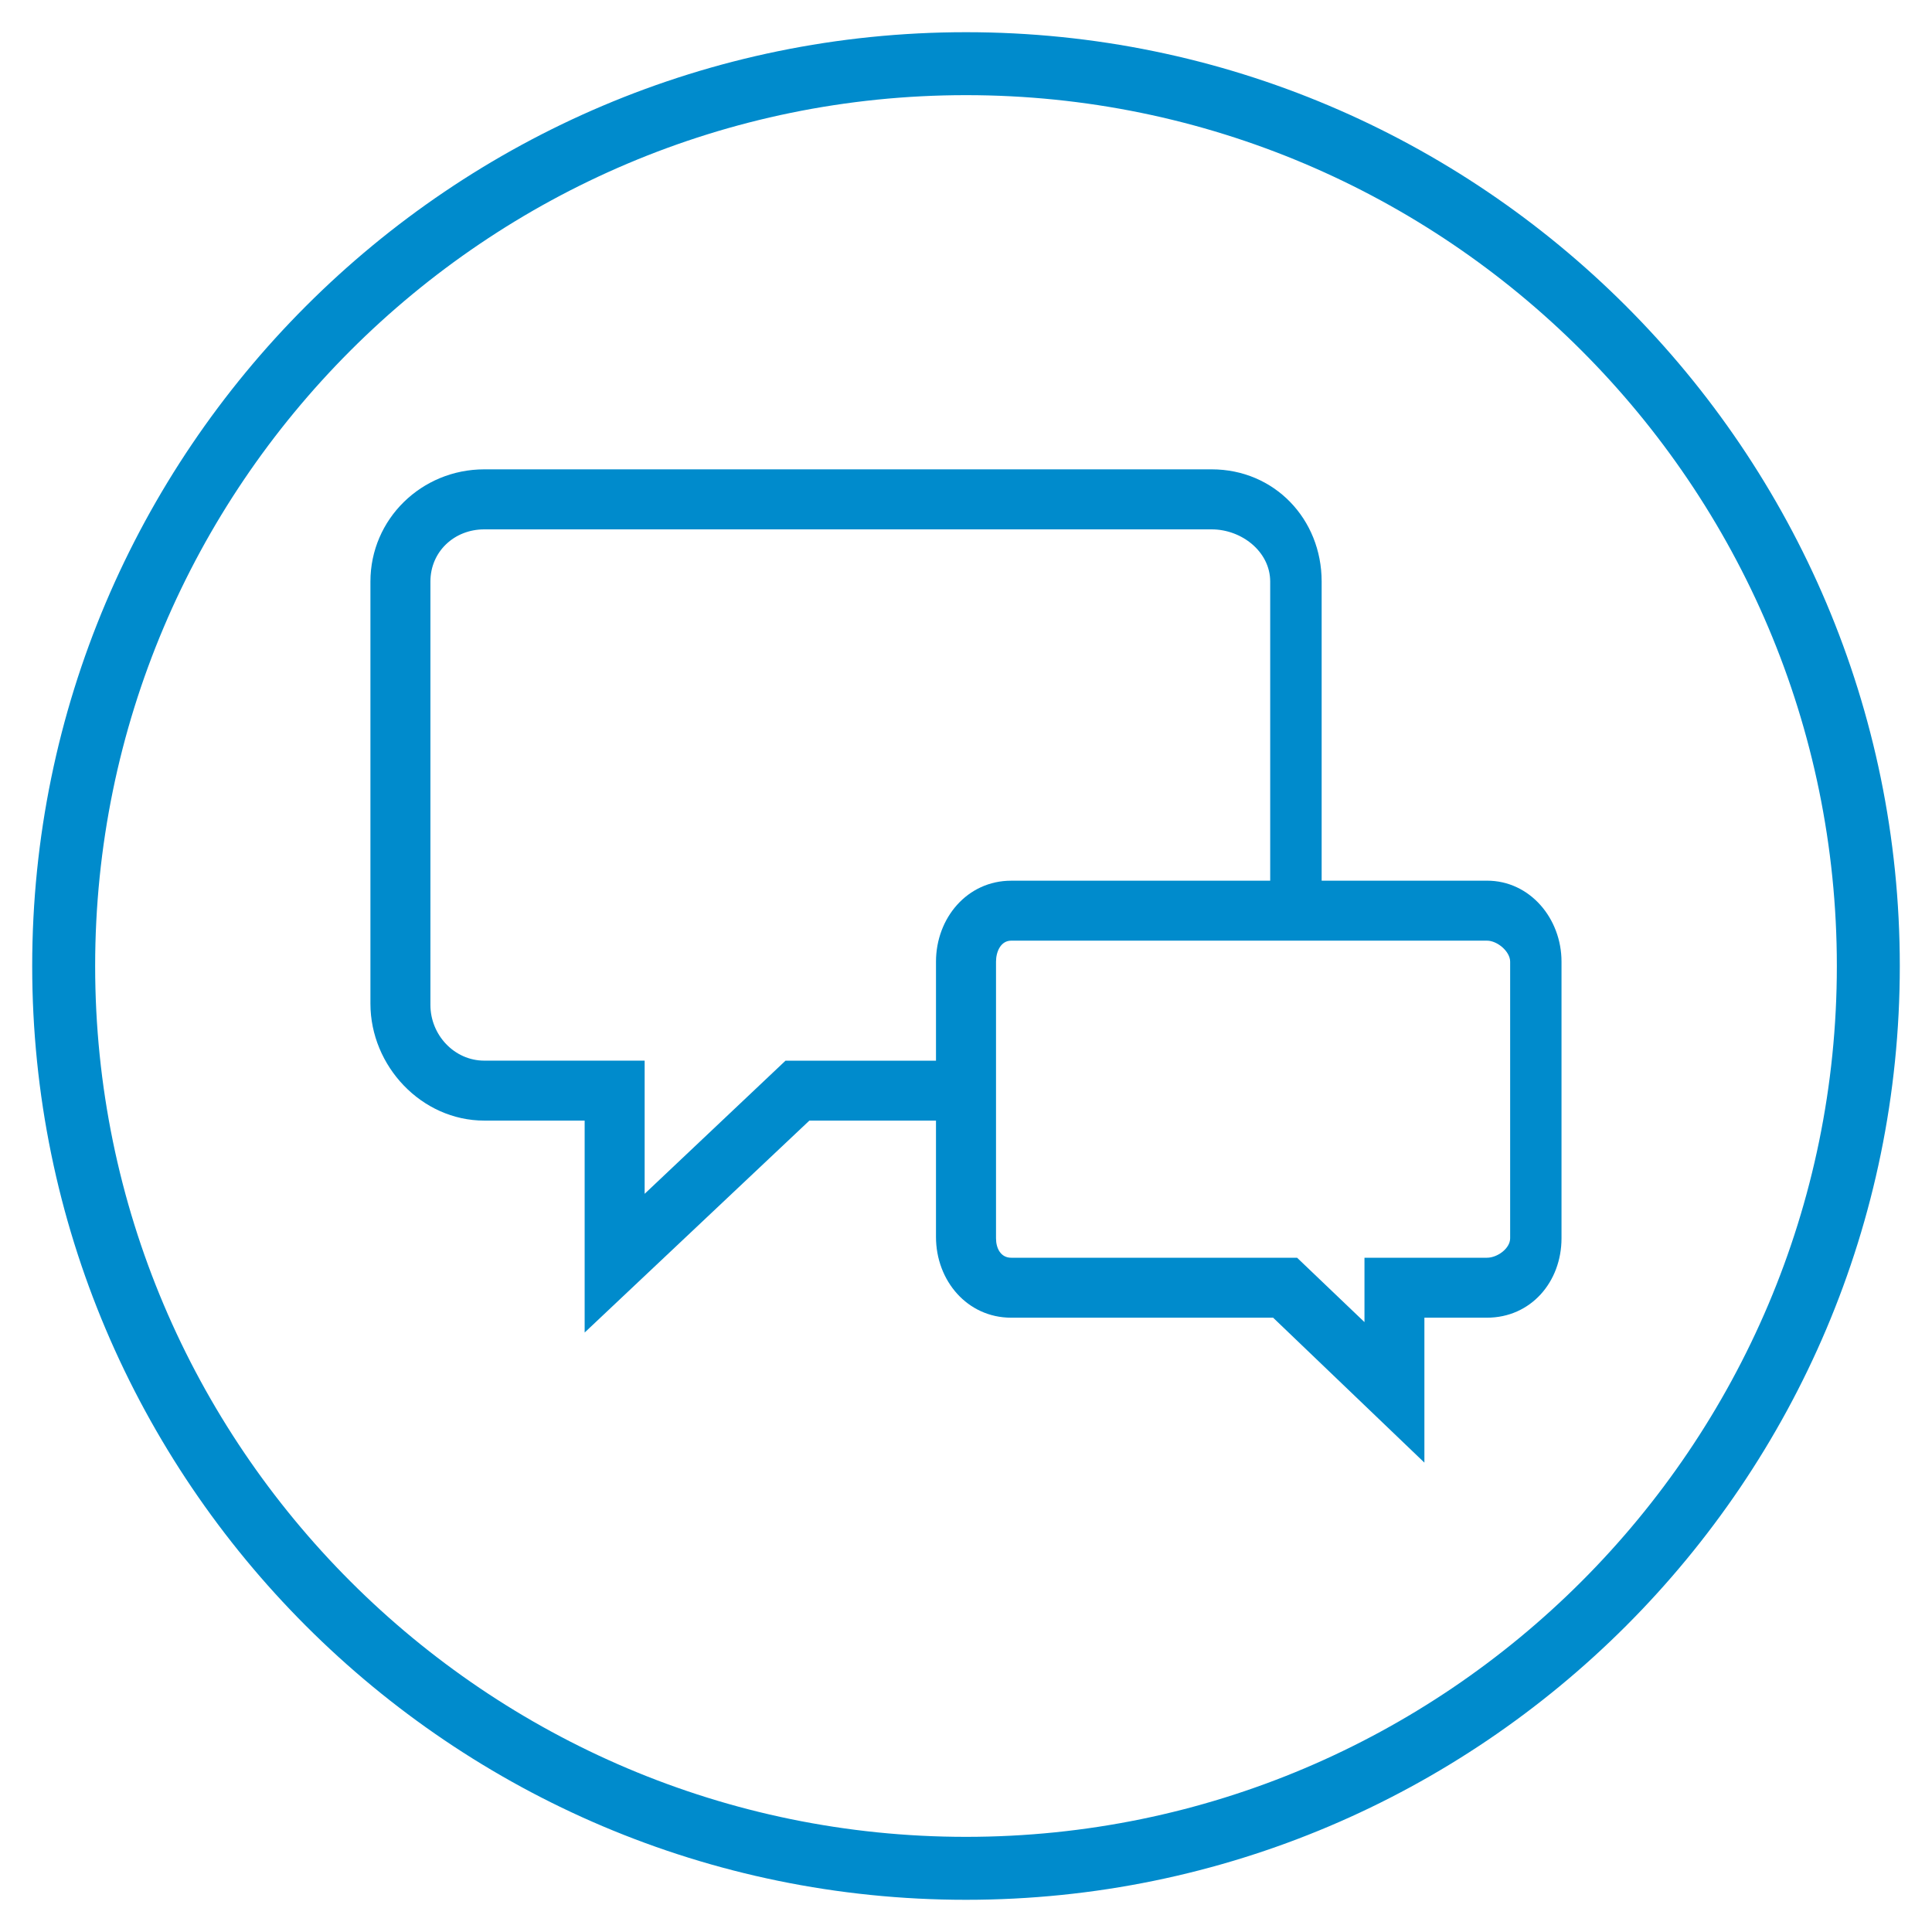
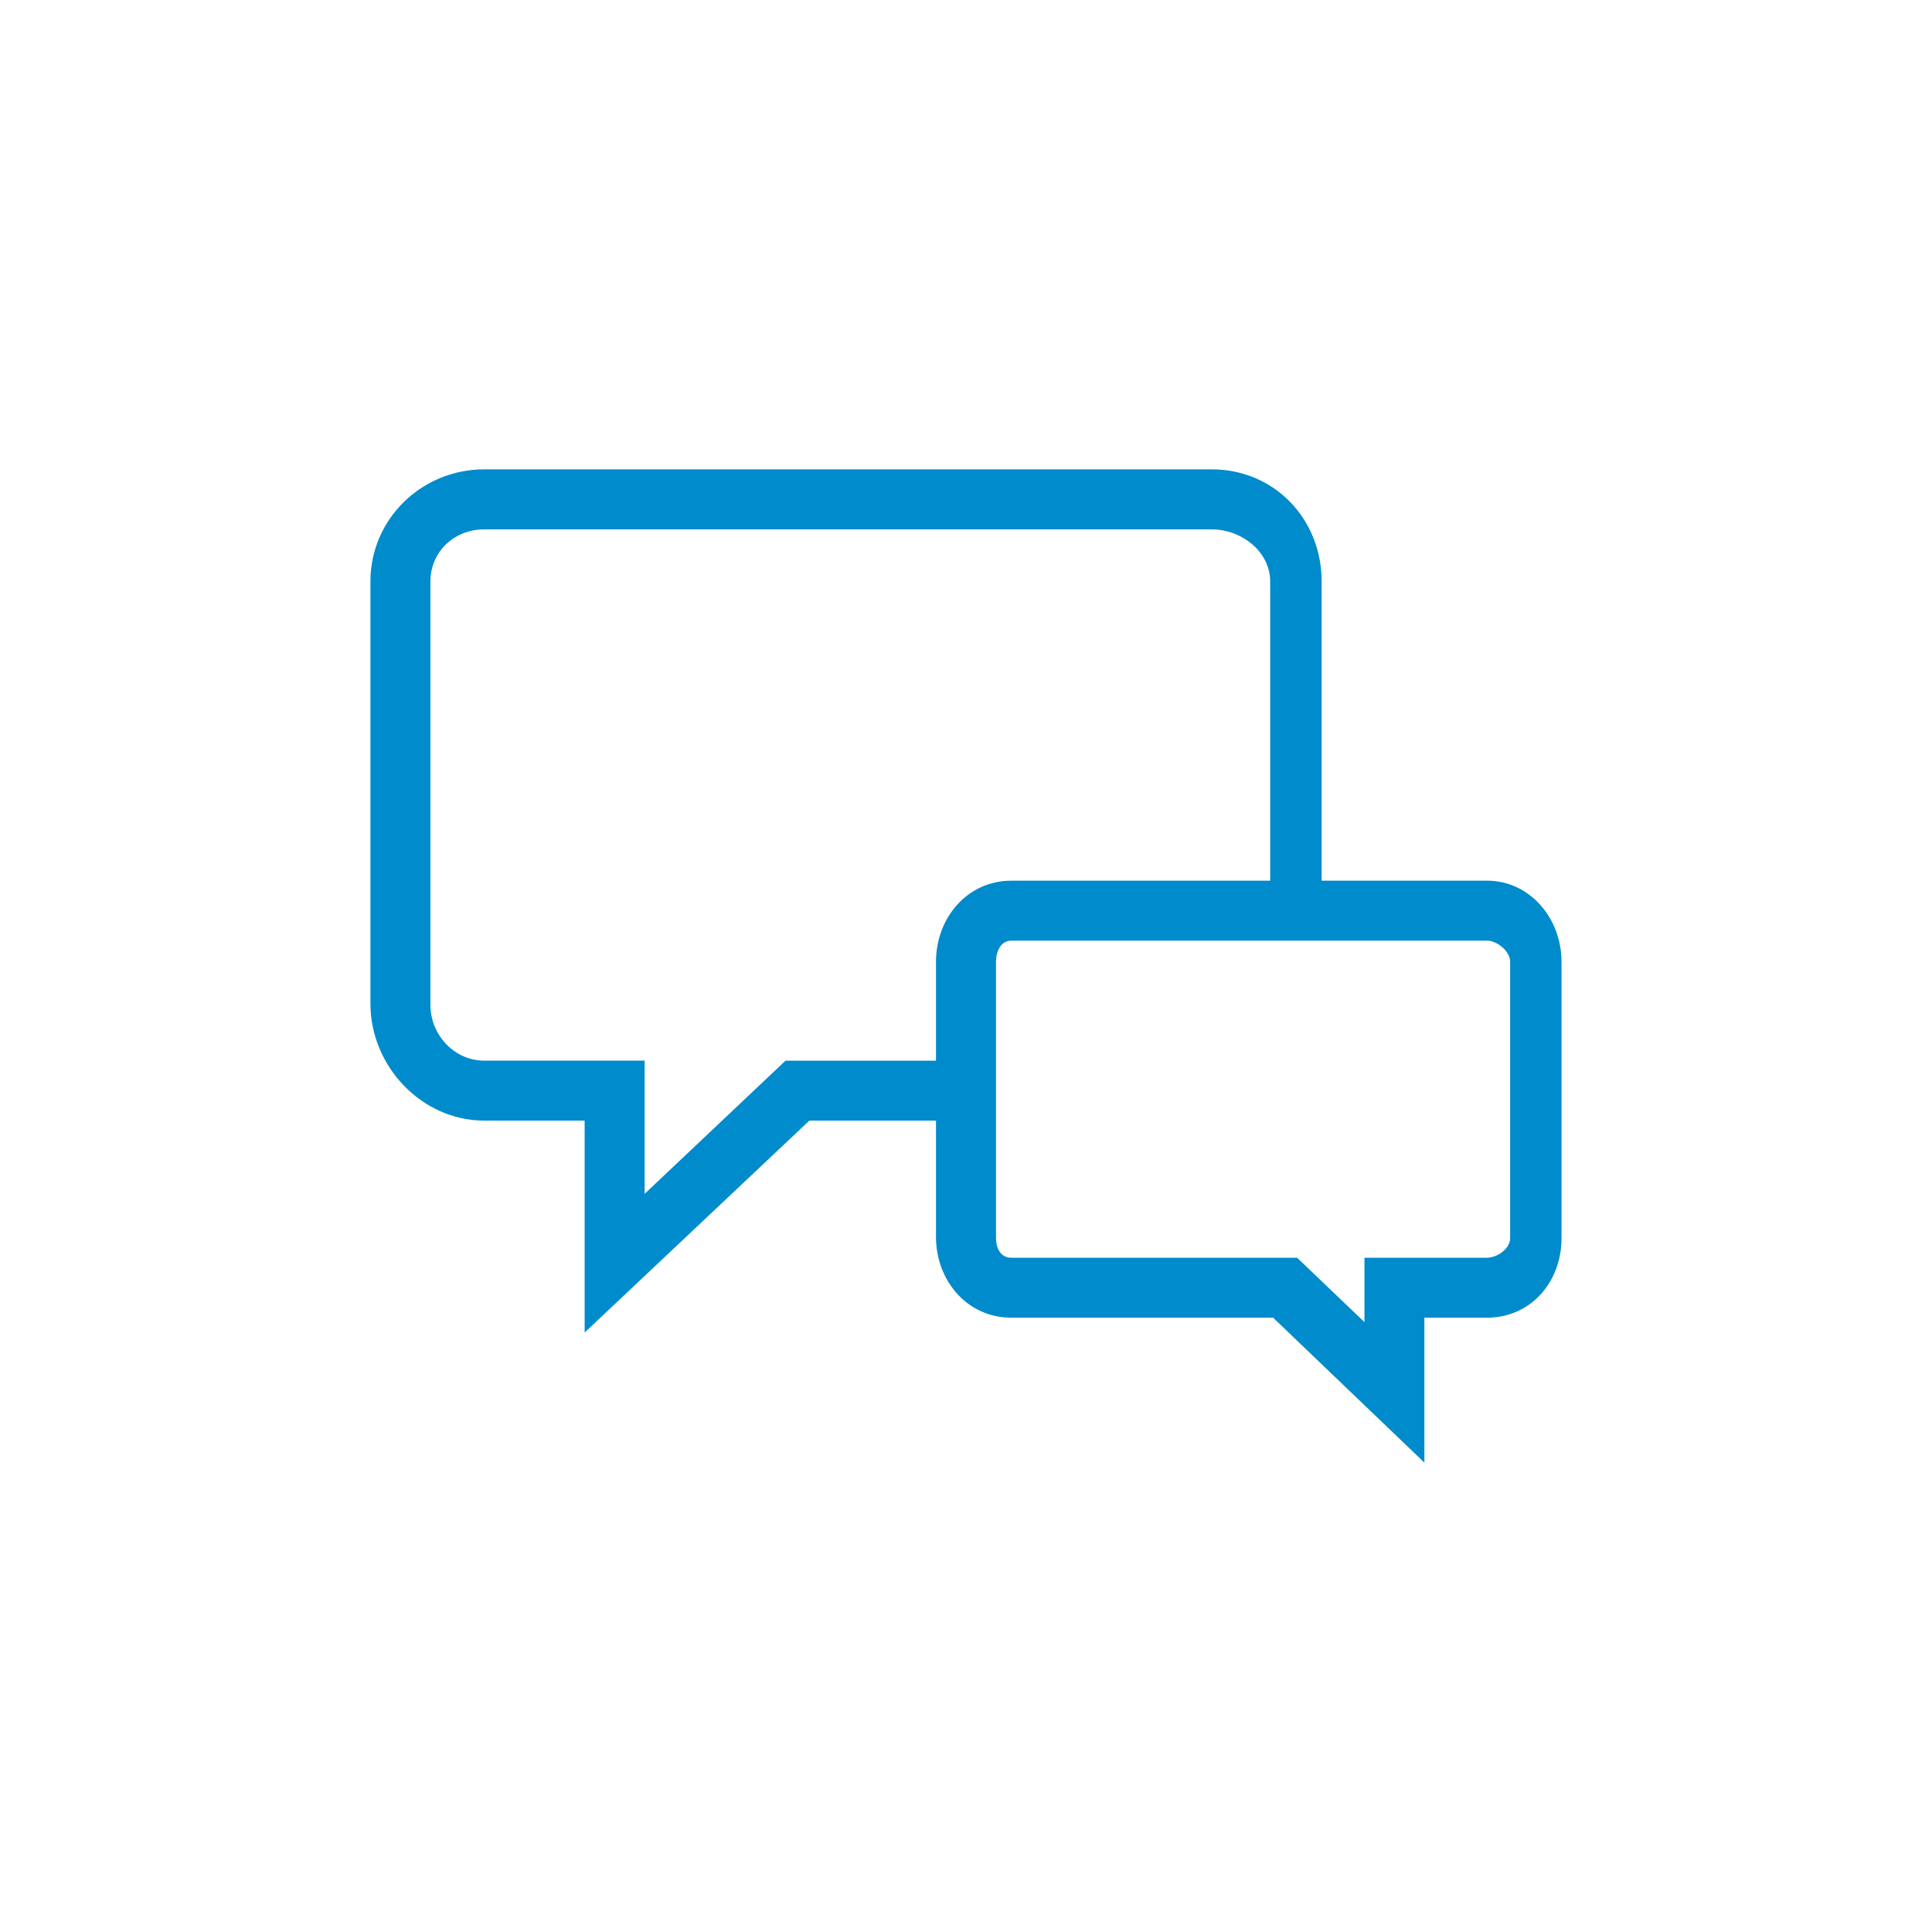
<svg xmlns="http://www.w3.org/2000/svg" version="1.1" id="Capa_1" x="0px" y="0px" width="60px" height="60px" viewBox="0 0 60 60" enable-background="new 0 0 60 60" xml:space="preserve">
  <g>
    <g>
-       <path fill="#008BCC" d="M30,59C14.01,59,1,45.99,1,30S14.01,1,30,1s29,13.01,29,29S45.99,59,30,59z M30,2.955    C15.088,2.955,2.955,15.088,2.955,30S15.088,57.045,30,57.045S57.045,44.912,57.045,30S44.912,2.955,30,2.955z" />
-     </g>
+       </g>
    <path fill="#008BCC" d="M46.18,27.35h-5.135v-9.29c0-1.943-1.47-3.484-3.414-3.484H15.038c-1.943,0-3.534,1.542-3.534,3.484v13.108   c0,1.944,1.591,3.633,3.534,3.633h3.119v6.582l6.979-6.582h3.932v3.613c0,1.36,0.974,2.508,2.334,2.508h8.136l4.698,4.501v-4.501   h1.942c1.36,0,2.316-1.107,2.316-2.467v-8.59C48.495,28.529,47.517,27.35,46.18,27.35z M42.375,39.06v1.999l-2.093-1.999h-8.879   c-0.319,0-0.471-0.285-0.471-0.604v-8.59c0-0.318,0.152-0.653,0.471-0.653H46.18c0.319,0,0.719,0.334,0.719,0.653v8.59   c0,0.319-0.4,0.604-0.719,0.604H42.375z M20.02,37.075v-4.136h-4.982c-0.93,0-1.671-0.799-1.671-1.729V18.061   c0-0.93,0.741-1.621,1.671-1.621H37.63c0.93,0,1.817,0.692,1.817,1.621v9.29h-8.045c-1.36,0-2.334,1.156-2.334,2.516v3.073h-4.673   L20.02,37.075z" />
  </g>
</svg>